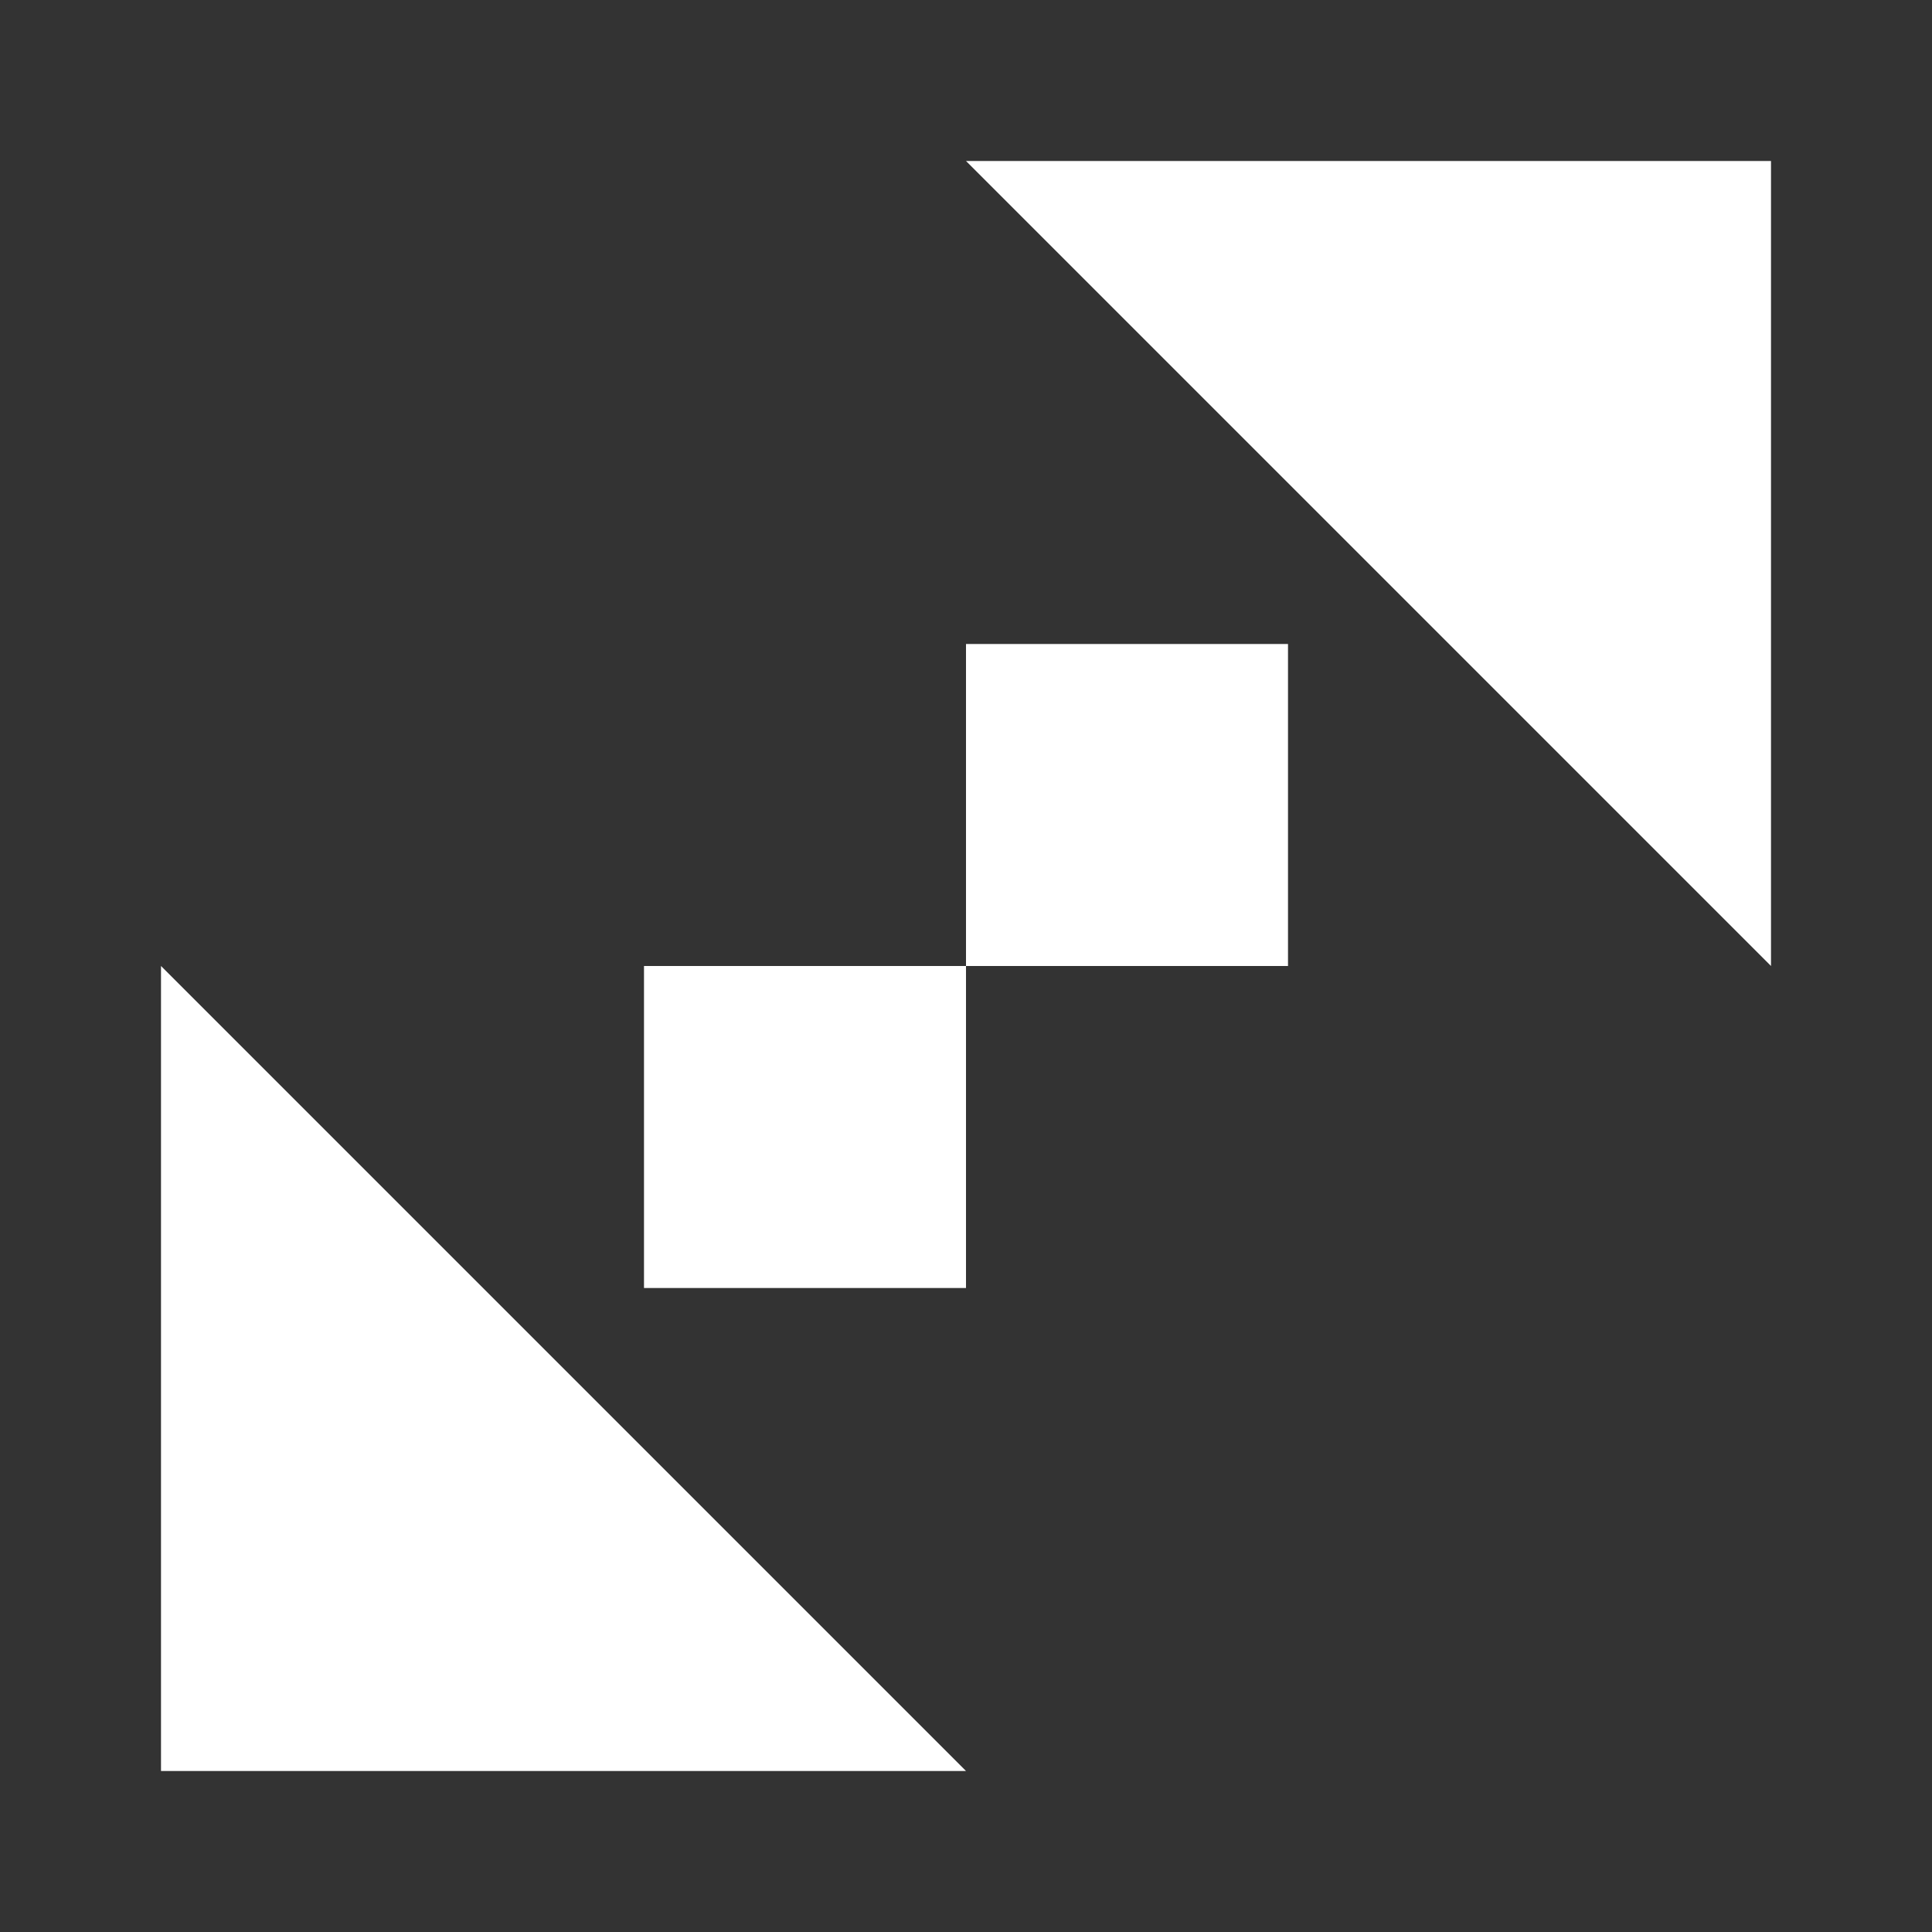
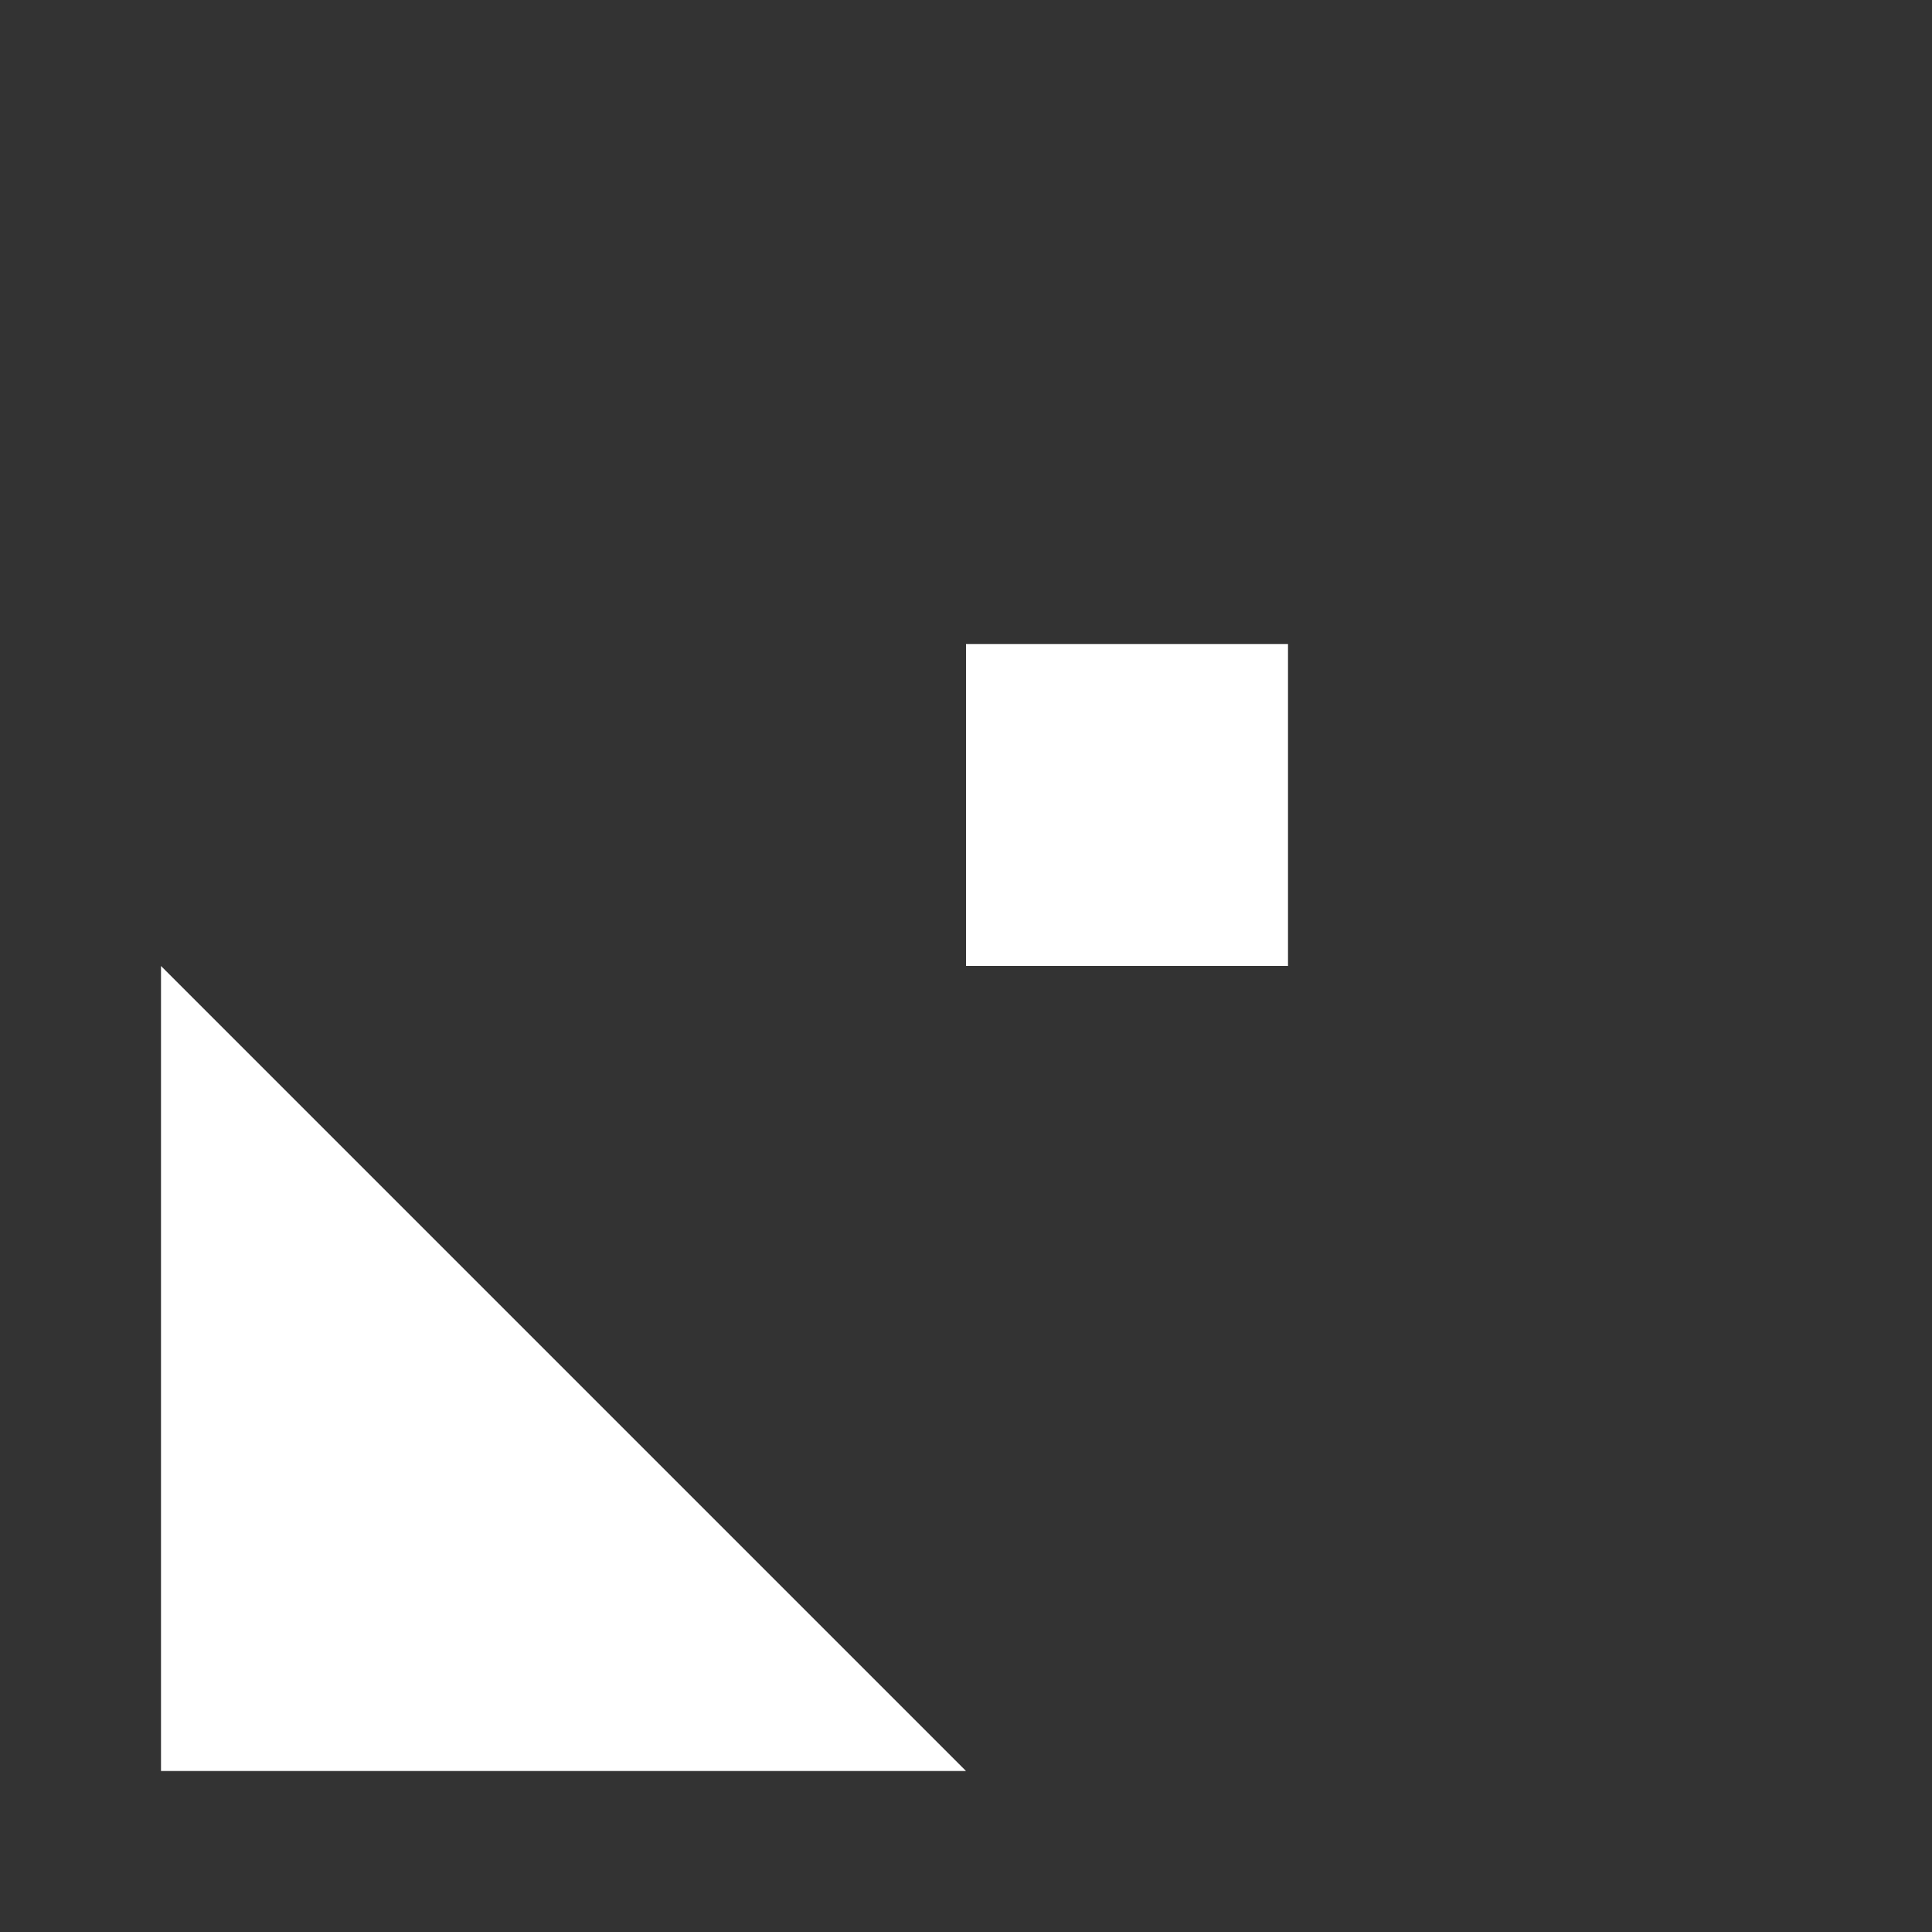
<svg xmlns="http://www.w3.org/2000/svg" width="24" height="24" viewBox="0 0 24 24" fill="none">
  <rect x="0" y="0" width="24" height="24" fill="#333333" stroke="none" />
  <path d="M2 22H12L2 12V22Z" fill="#ffffff80" />
-   <path d="M22 2L12 2L22 12L22 2Z" fill="#ffffff80" />
-   <path fill-rule="evenodd" clip-rule="evenodd" d="M8 12L12 12V16L8 16L8 12Z" fill="#ffffff80" />
  <path fill-rule="evenodd" clip-rule="evenodd" d="M12 8L16 8V12L12 12L12 8Z" fill="#ffffff80" />
</svg>